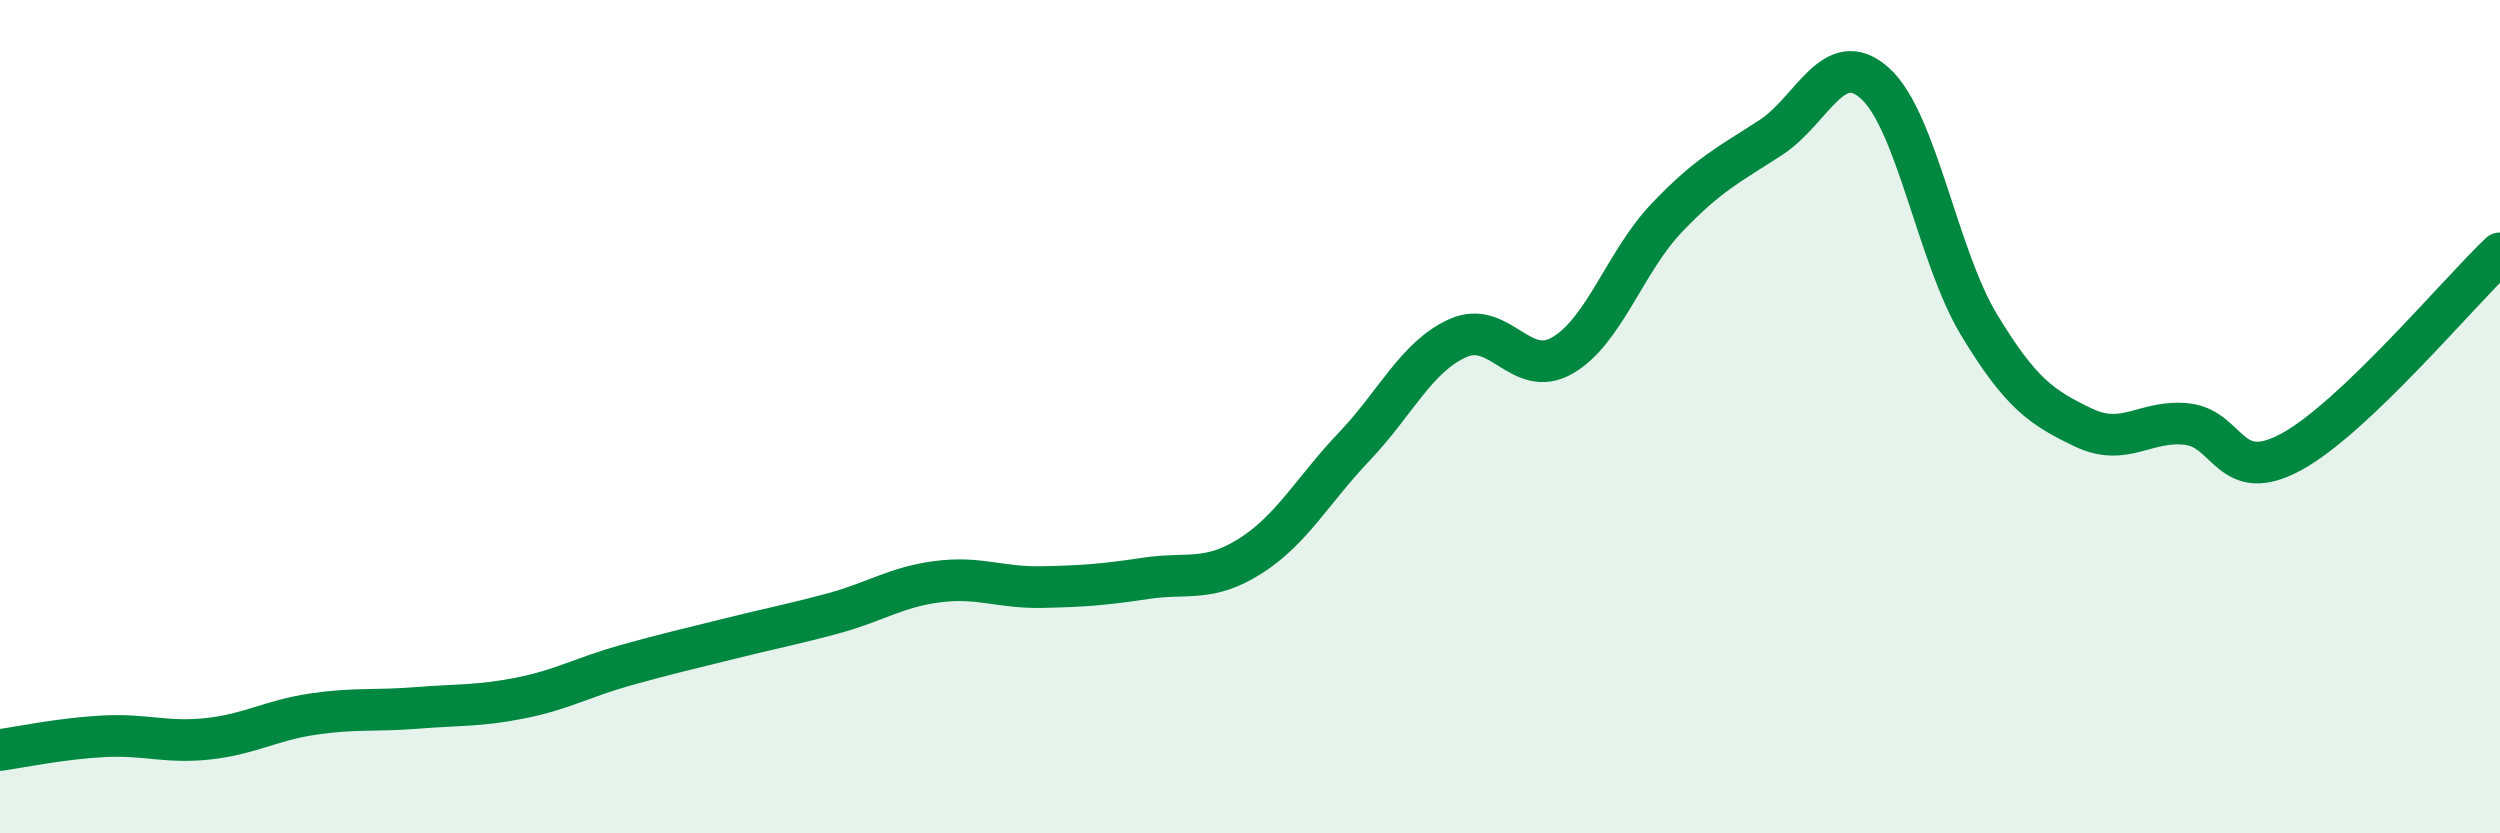
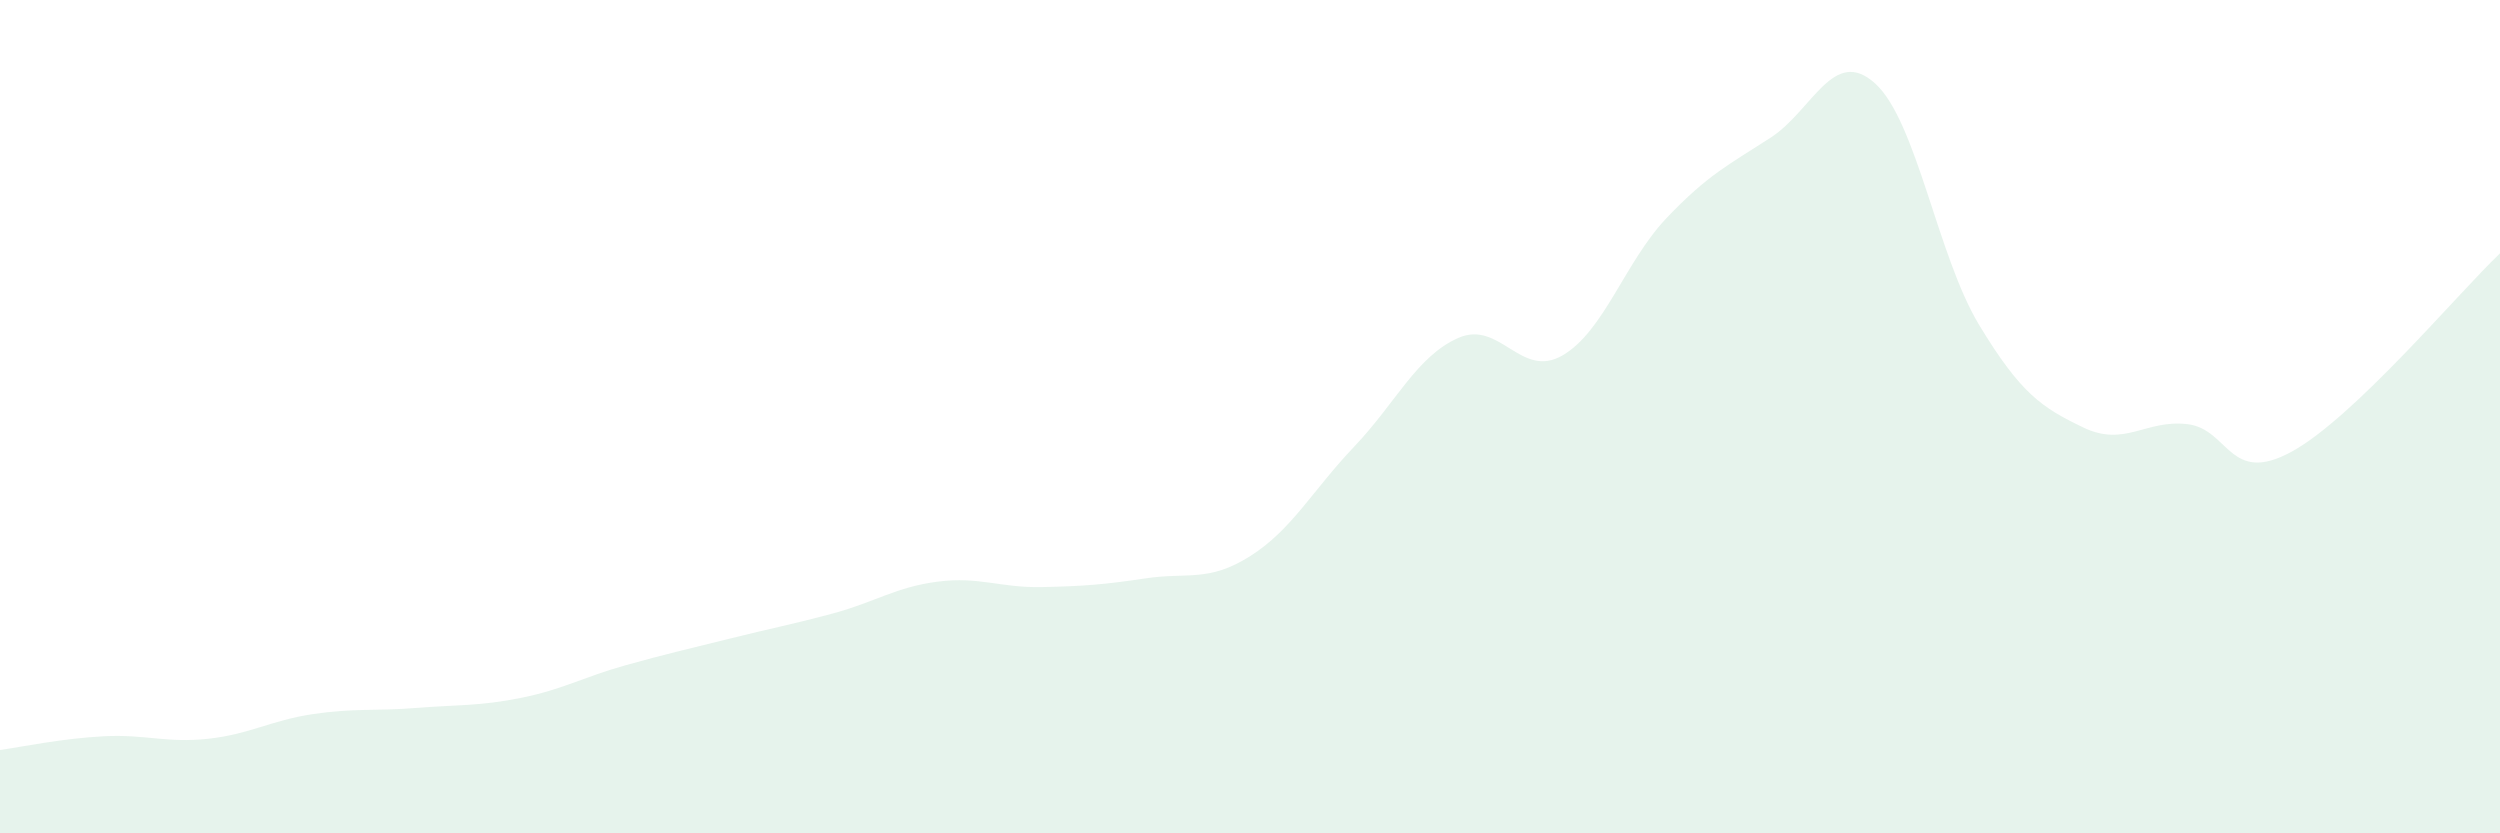
<svg xmlns="http://www.w3.org/2000/svg" width="60" height="20" viewBox="0 0 60 20">
  <path d="M 0,18 C 0.5,17.93 1.5,17.72 2.5,17.67 C 3.5,17.62 4,17.84 5,17.73 C 6,17.62 6.5,17.29 7.5,17.14 C 8.5,16.99 9,17.07 10,16.99 C 11,16.91 11.5,16.95 12.5,16.75 C 13.5,16.55 14,16.25 15,15.97 C 16,15.69 16.5,15.58 17.5,15.33 C 18.5,15.08 19,14.99 20,14.72 C 21,14.45 21.5,14.09 22.5,13.96 C 23.5,13.83 24,14.11 25,14.09 C 26,14.07 26.5,14.03 27.5,13.88 C 28.5,13.73 29,13.98 30,13.35 C 31,12.72 31.5,11.77 32.5,10.72 C 33.5,9.67 34,8.55 35,8.11 C 36,7.67 36.5,9.11 37.5,8.53 C 38.5,7.95 39,6.28 40,5.23 C 41,4.18 41.5,3.95 42.5,3.3 C 43.5,2.65 44,1.1 45,2 C 46,2.9 46.5,6.15 47.5,7.8 C 48.5,9.45 49,9.78 50,10.26 C 51,10.74 51.5,10.06 52.5,10.18 C 53.5,10.3 53.5,11.66 55,10.84 C 56.5,10.02 59,7.03 60,6.08L60 20L0 20Z" fill="#008740" opacity="0.1" stroke-linecap="round" stroke-linejoin="round" />
-   <path d="M 0,18 C 0.5,17.93 1.5,17.72 2.5,17.67 C 3.5,17.62 4,17.84 5,17.73 C 6,17.62 6.5,17.29 7.5,17.14 C 8.5,16.99 9,17.07 10,16.99 C 11,16.91 11.5,16.95 12.5,16.75 C 13.5,16.55 14,16.25 15,15.97 C 16,15.69 16.5,15.58 17.5,15.33 C 18.5,15.08 19,14.99 20,14.72 C 21,14.45 21.5,14.09 22.5,13.96 C 23.5,13.83 24,14.11 25,14.09 C 26,14.07 26.5,14.03 27.5,13.88 C 28.5,13.73 29,13.98 30,13.35 C 31,12.72 31.5,11.77 32.5,10.72 C 33.5,9.67 34,8.55 35,8.11 C 36,7.67 36.5,9.11 37.5,8.53 C 38.5,7.95 39,6.28 40,5.23 C 41,4.18 41.5,3.95 42.5,3.3 C 43.5,2.65 44,1.1 45,2 C 46,2.9 46.5,6.15 47.5,7.8 C 48.5,9.45 49,9.78 50,10.26 C 51,10.74 51.5,10.06 52.5,10.18 C 53.5,10.3 53.5,11.66 55,10.84 C 56.5,10.02 59,7.03 60,6.08" stroke="#008740" stroke-width="1" fill="none" stroke-linecap="round" stroke-linejoin="round" />
</svg>